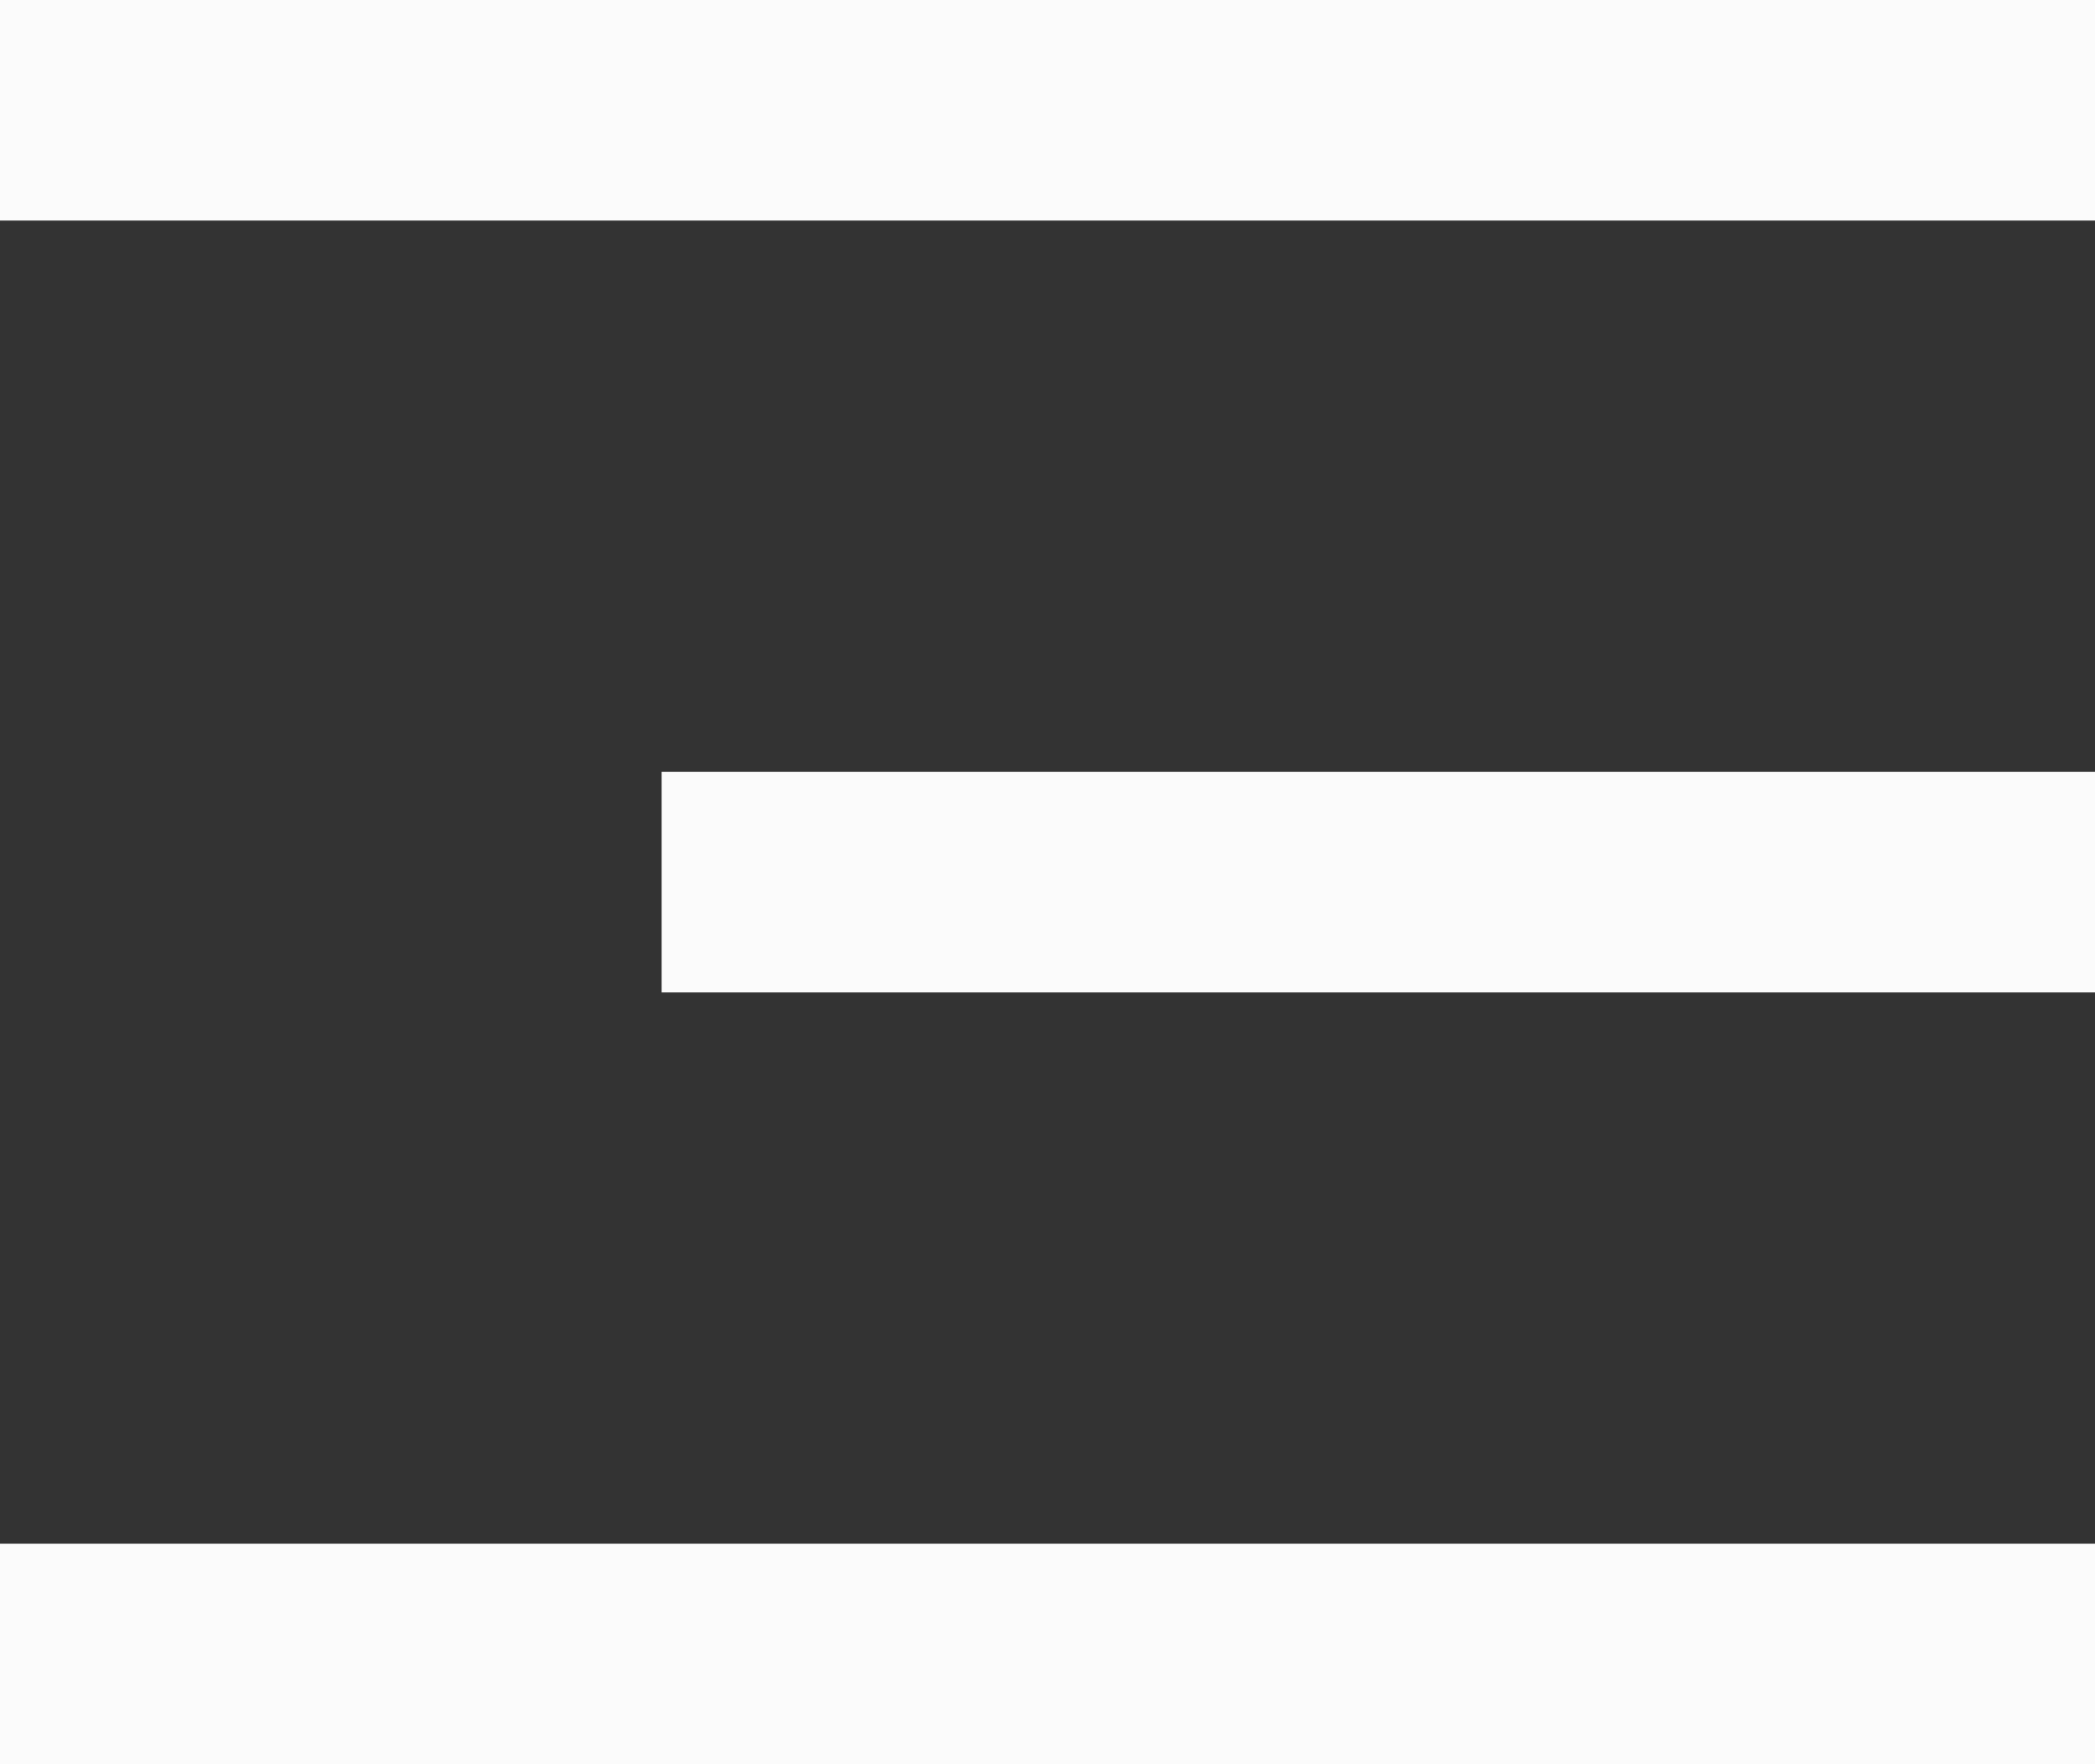
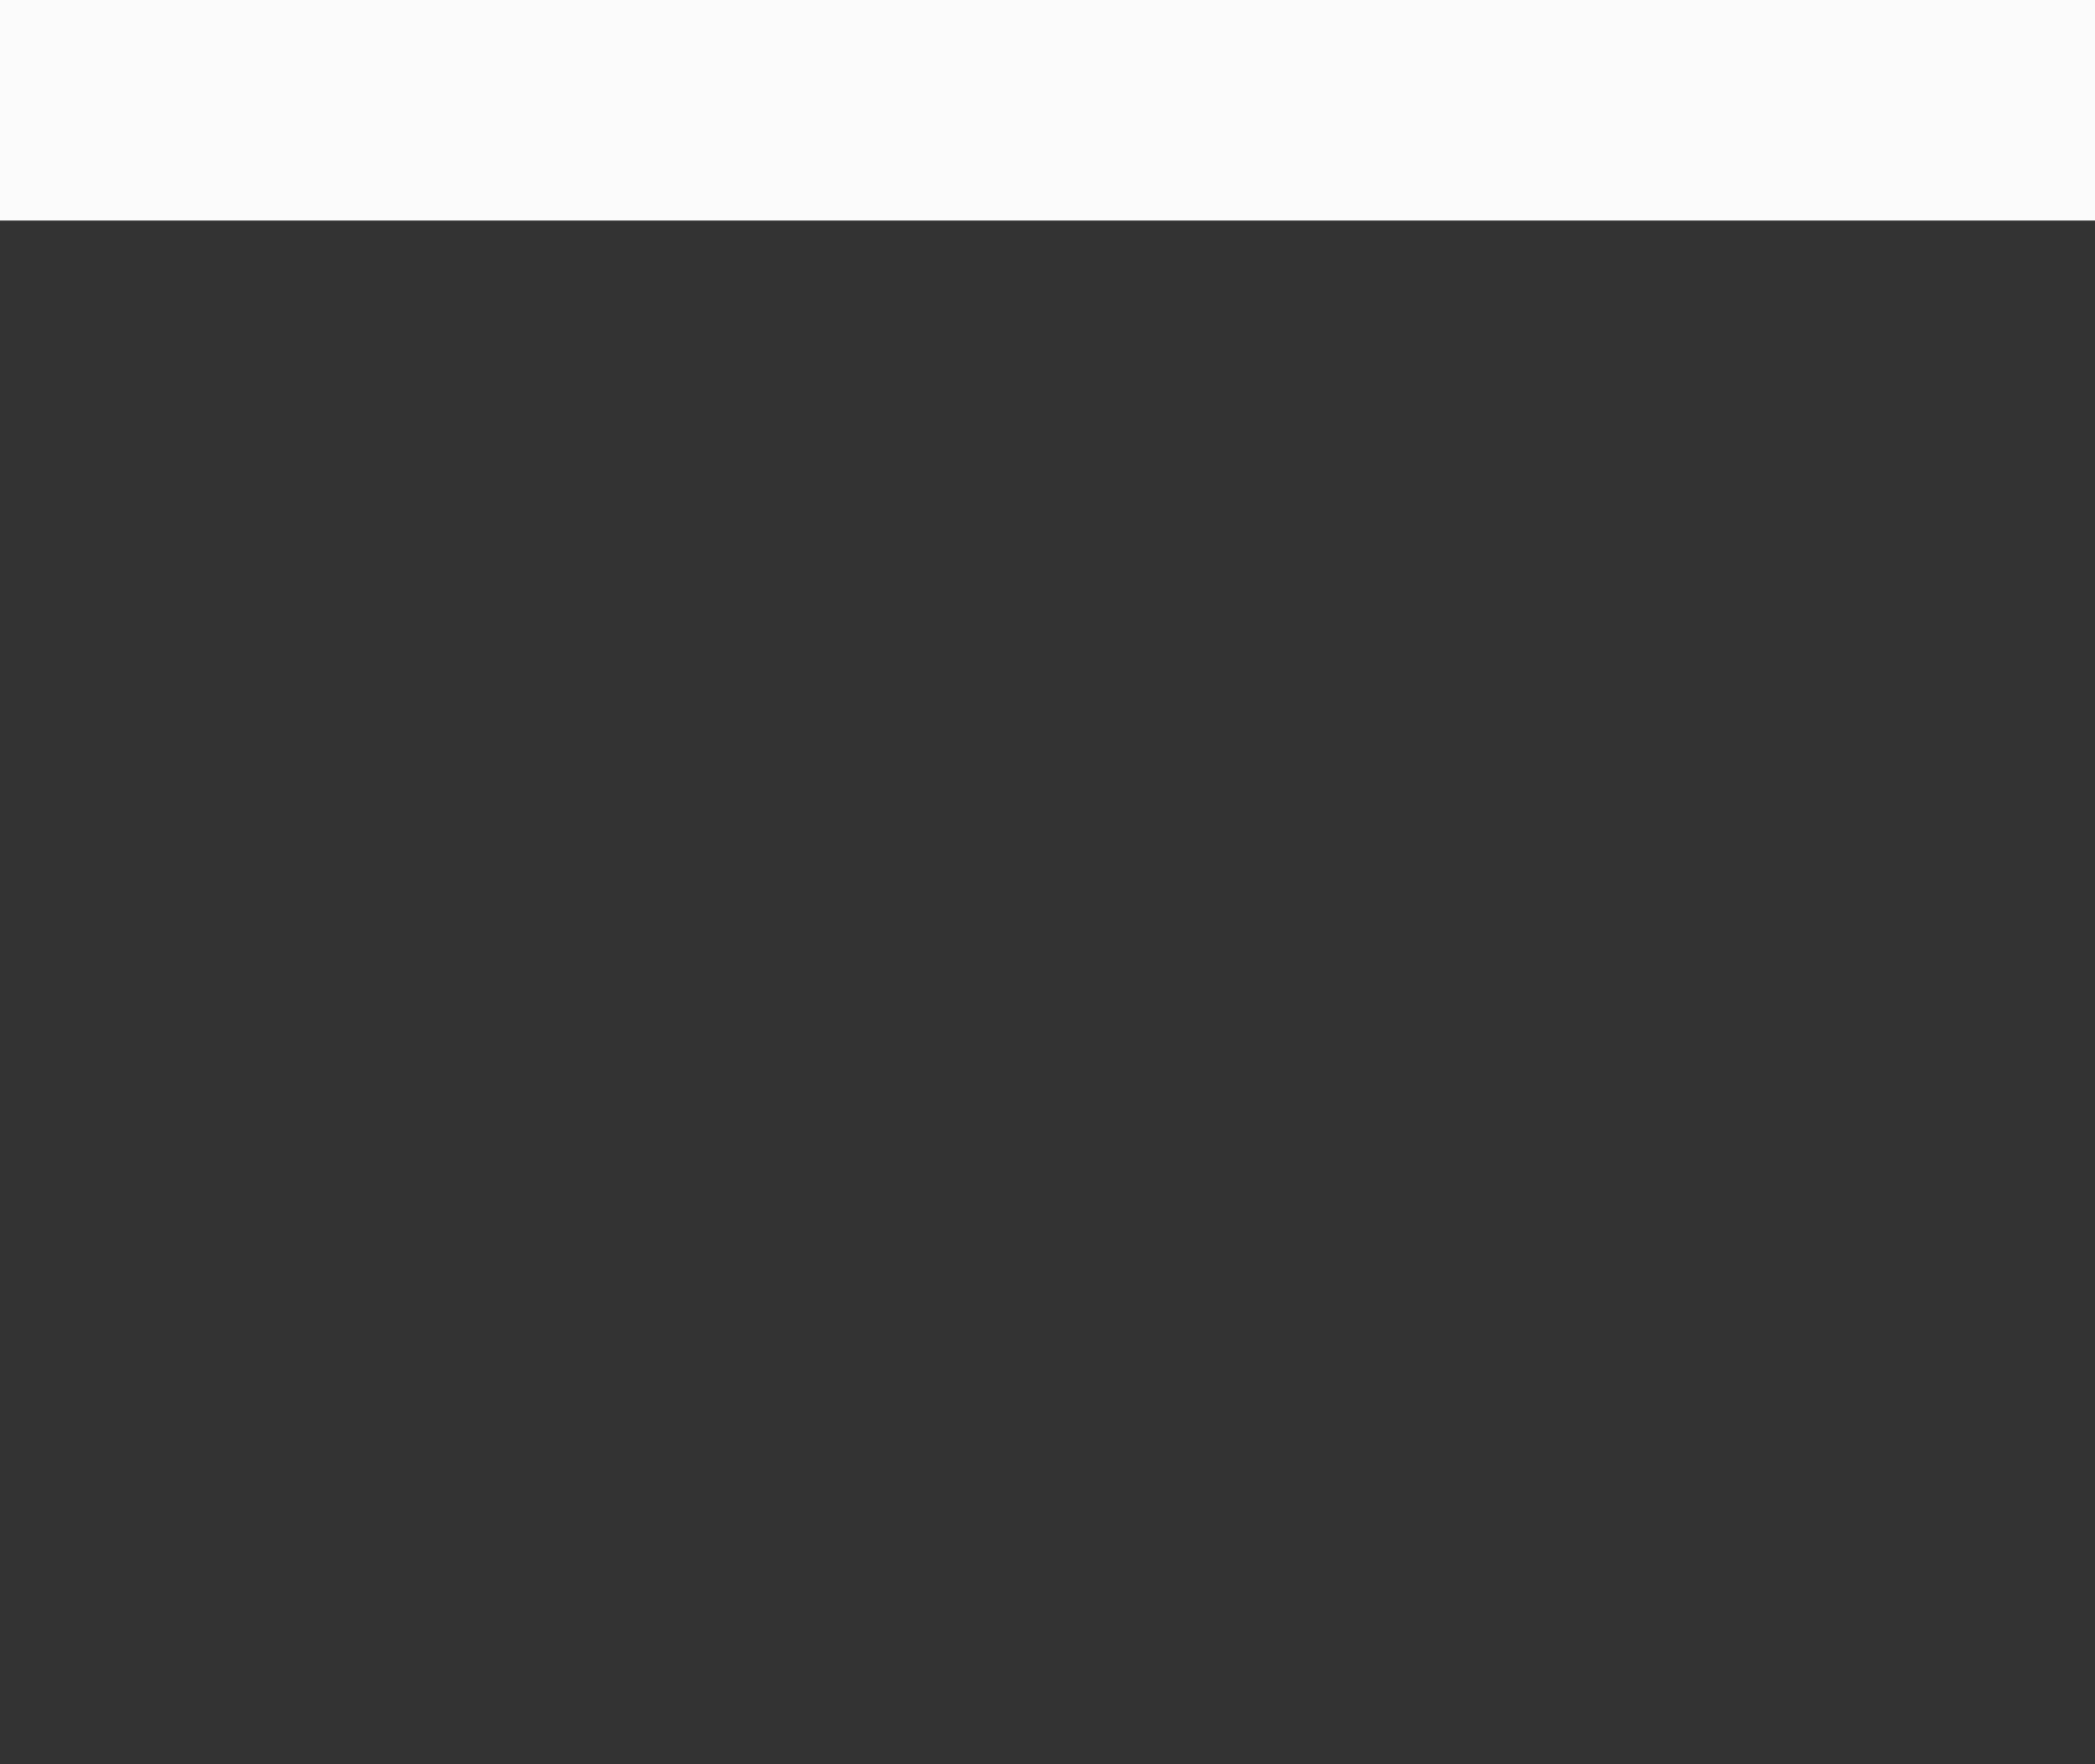
<svg xmlns="http://www.w3.org/2000/svg" width="38" height="32" viewBox="0 0 38 32" fill="none">
  <rect x="0" y="0" width="38" height="32" fill="#333333" stroke="none" />
  <rect width="38" height="4" fill="#FBFBFB" />
-   <rect y="28" width="38" height="4" fill="#FBFBFB" />
-   <rect x="12" y="14" width="26" height="4" fill="#FBFBFB" />
</svg>